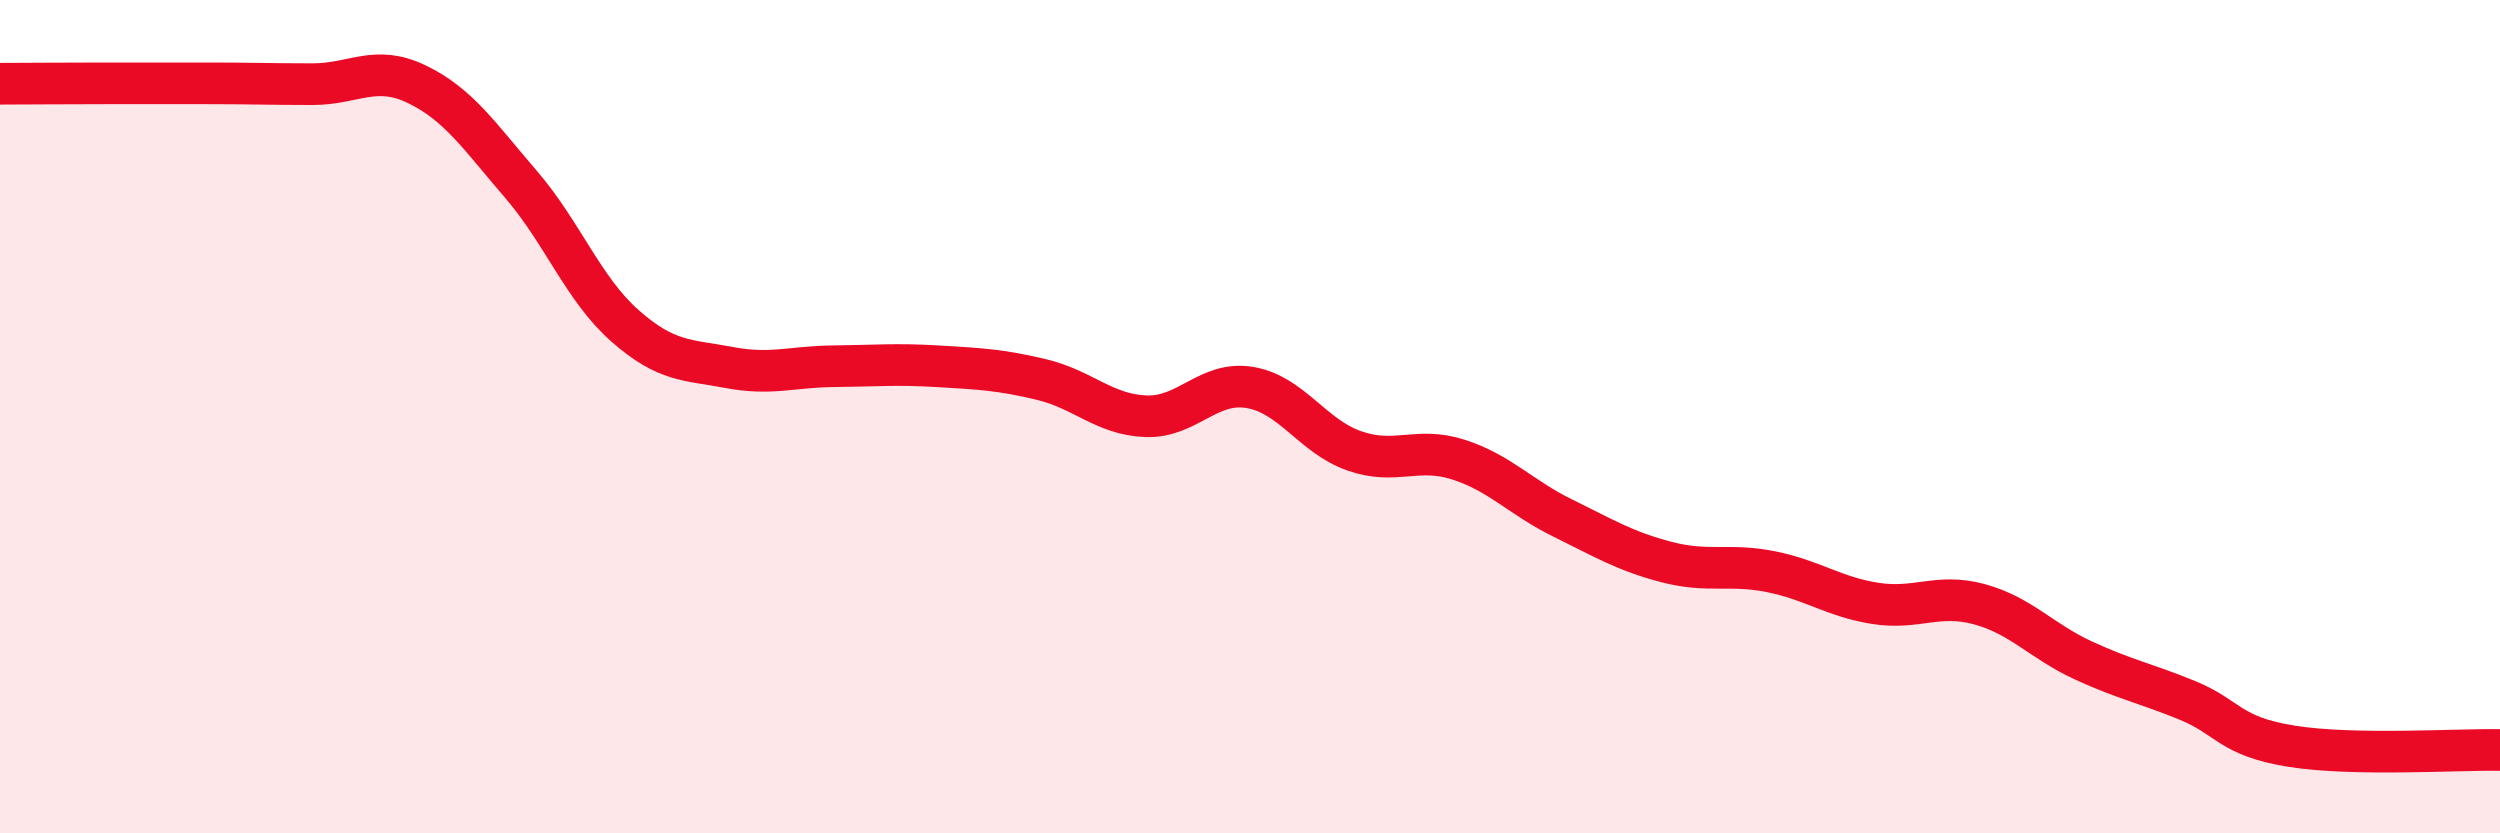
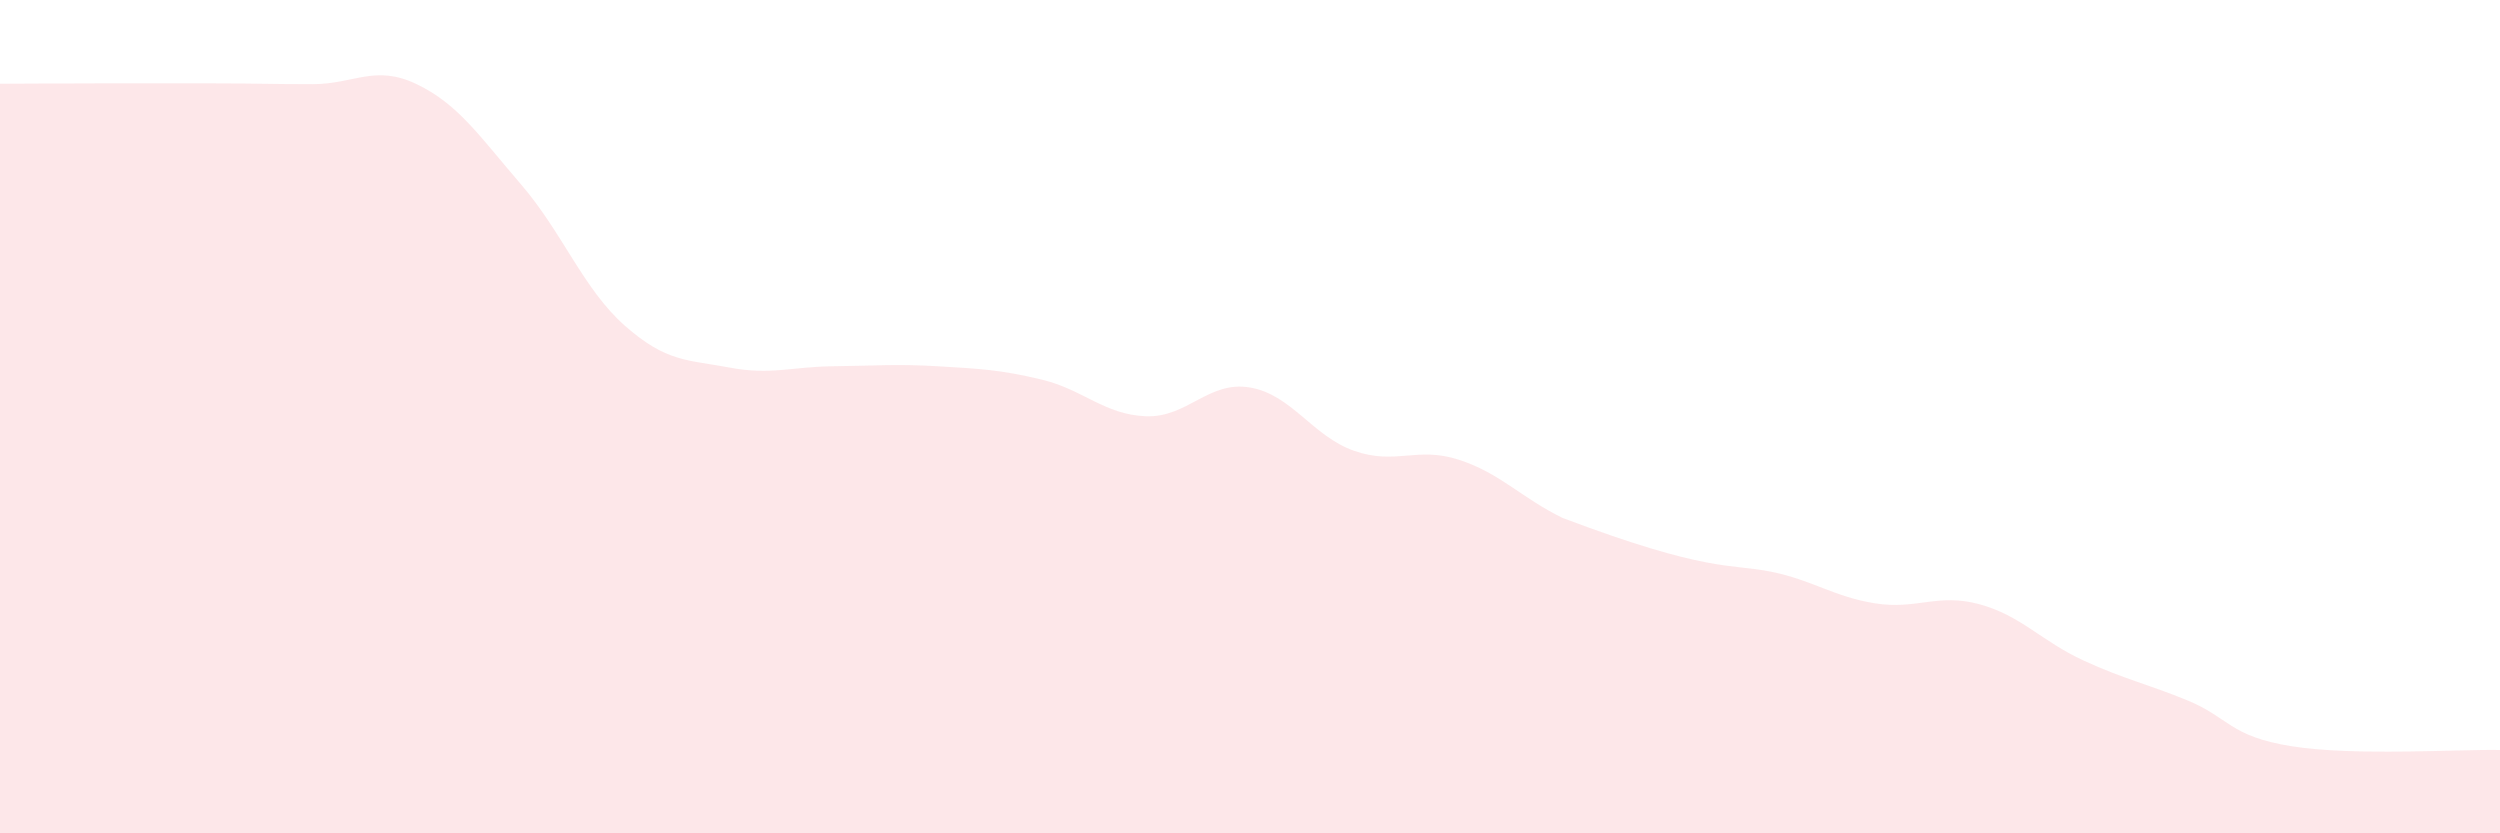
<svg xmlns="http://www.w3.org/2000/svg" width="60" height="20" viewBox="0 0 60 20">
-   <path d="M 0,2.01 C 0.5,2.01 1.5,2 2.5,2 C 3.5,2 4,2 5,2 C 6,2 6.5,2.02 7.5,2.02 C 8.5,2.02 9,1.54 10,2.02 C 11,2.5 11.5,3.26 12.5,4.42 C 13.5,5.58 14,6.94 15,7.82 C 16,8.7 16.5,8.63 17.5,8.82 C 18.5,9.01 19,8.8 20,8.79 C 21,8.78 21.5,8.73 22.5,8.79 C 23.5,8.85 24,8.87 25,9.11 C 26,9.35 26.5,9.95 27.5,9.99 C 28.5,10.03 29,9.13 30,9.3 C 31,9.47 31.5,10.47 32.5,10.82 C 33.5,11.17 34,10.71 35,11.03 C 36,11.35 36.5,11.94 37.5,12.43 C 38.5,12.92 39,13.23 40,13.49 C 41,13.75 41.5,13.52 42.5,13.72 C 43.5,13.92 44,14.32 45,14.48 C 46,14.64 46.5,14.23 47.5,14.5 C 48.5,14.77 49,15.39 50,15.85 C 51,16.31 51.5,16.4 52.5,16.81 C 53.5,17.22 53.5,17.67 55,17.91 C 56.5,18.15 59,17.98 60,18L60 20L0 20Z" fill="#EB0A25" opacity="0.1" stroke-linecap="round" stroke-linejoin="round" />
-   <path d="M 0,2.01 C 0.5,2.01 1.5,2 2.5,2 C 3.5,2 4,2 5,2 C 6,2 6.5,2.02 7.5,2.02 C 8.5,2.02 9,1.54 10,2.02 C 11,2.5 11.5,3.26 12.5,4.42 C 13.5,5.58 14,6.94 15,7.82 C 16,8.7 16.5,8.63 17.5,8.82 C 18.5,9.01 19,8.8 20,8.79 C 21,8.78 21.5,8.73 22.5,8.79 C 23.5,8.85 24,8.87 25,9.11 C 26,9.35 26.5,9.95 27.5,9.99 C 28.5,10.03 29,9.13 30,9.3 C 31,9.47 31.5,10.47 32.5,10.82 C 33.5,11.17 34,10.71 35,11.03 C 36,11.35 36.5,11.94 37.5,12.43 C 38.5,12.92 39,13.23 40,13.49 C 41,13.75 41.5,13.52 42.5,13.72 C 43.5,13.92 44,14.32 45,14.48 C 46,14.64 46.5,14.23 47.5,14.5 C 48.5,14.77 49,15.39 50,15.85 C 51,16.31 51.5,16.4 52.5,16.81 C 53.5,17.22 53.5,17.67 55,17.91 C 56.5,18.15 59,17.98 60,18" stroke="#EB0A25" stroke-width="1" fill="none" stroke-linecap="round" stroke-linejoin="round" />
+   <path d="M 0,2.01 C 0.5,2.01 1.5,2 2.5,2 C 3.5,2 4,2 5,2 C 6,2 6.5,2.02 7.5,2.02 C 8.5,2.02 9,1.54 10,2.02 C 11,2.5 11.5,3.26 12.5,4.42 C 13.5,5.58 14,6.94 15,7.82 C 16,8.7 16.5,8.63 17.5,8.82 C 18.5,9.01 19,8.8 20,8.79 C 21,8.78 21.5,8.73 22.5,8.79 C 23.5,8.85 24,8.87 25,9.11 C 26,9.35 26.5,9.95 27.5,9.99 C 28.5,10.03 29,9.13 30,9.3 C 31,9.47 31.5,10.47 32.5,10.82 C 33.5,11.17 34,10.71 35,11.03 C 36,11.35 36.5,11.94 37.5,12.43 C 41,13.75 41.5,13.52 42.5,13.72 C 43.5,13.92 44,14.32 45,14.48 C 46,14.64 46.5,14.23 47.5,14.5 C 48.5,14.77 49,15.39 50,15.85 C 51,16.31 51.5,16.4 52.5,16.81 C 53.5,17.22 53.5,17.67 55,17.91 C 56.5,18.15 59,17.98 60,18L60 20L0 20Z" fill="#EB0A25" opacity="0.1" stroke-linecap="round" stroke-linejoin="round" />
</svg>